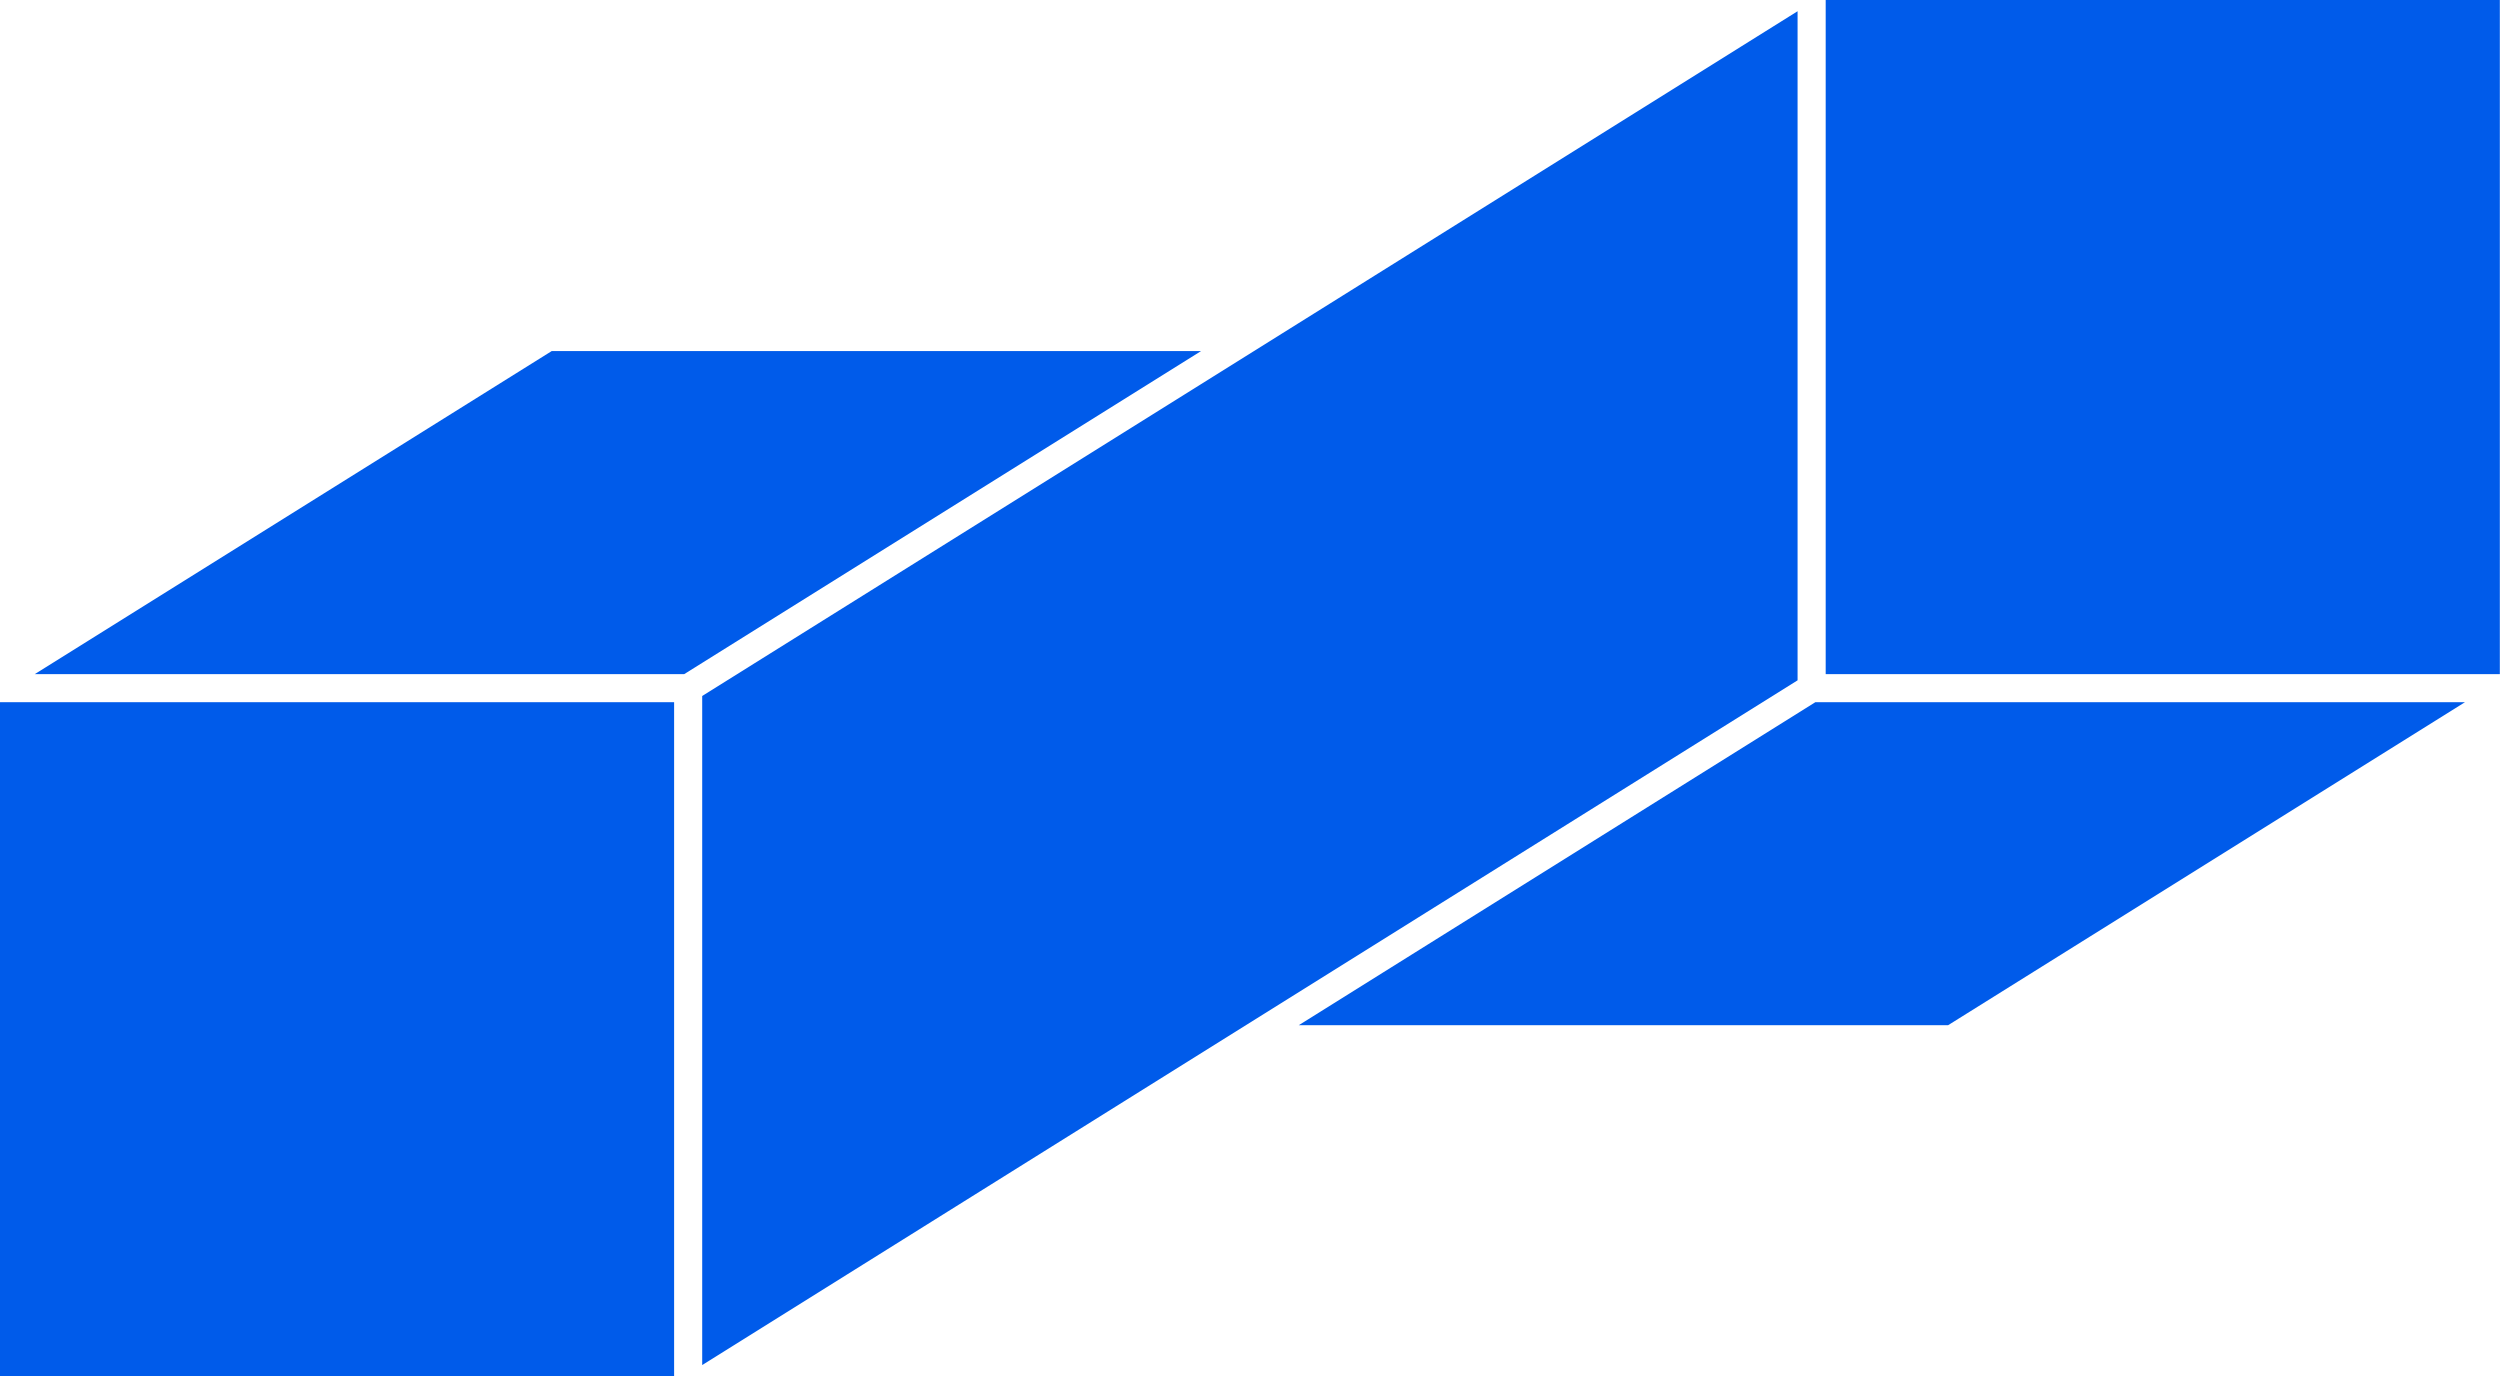
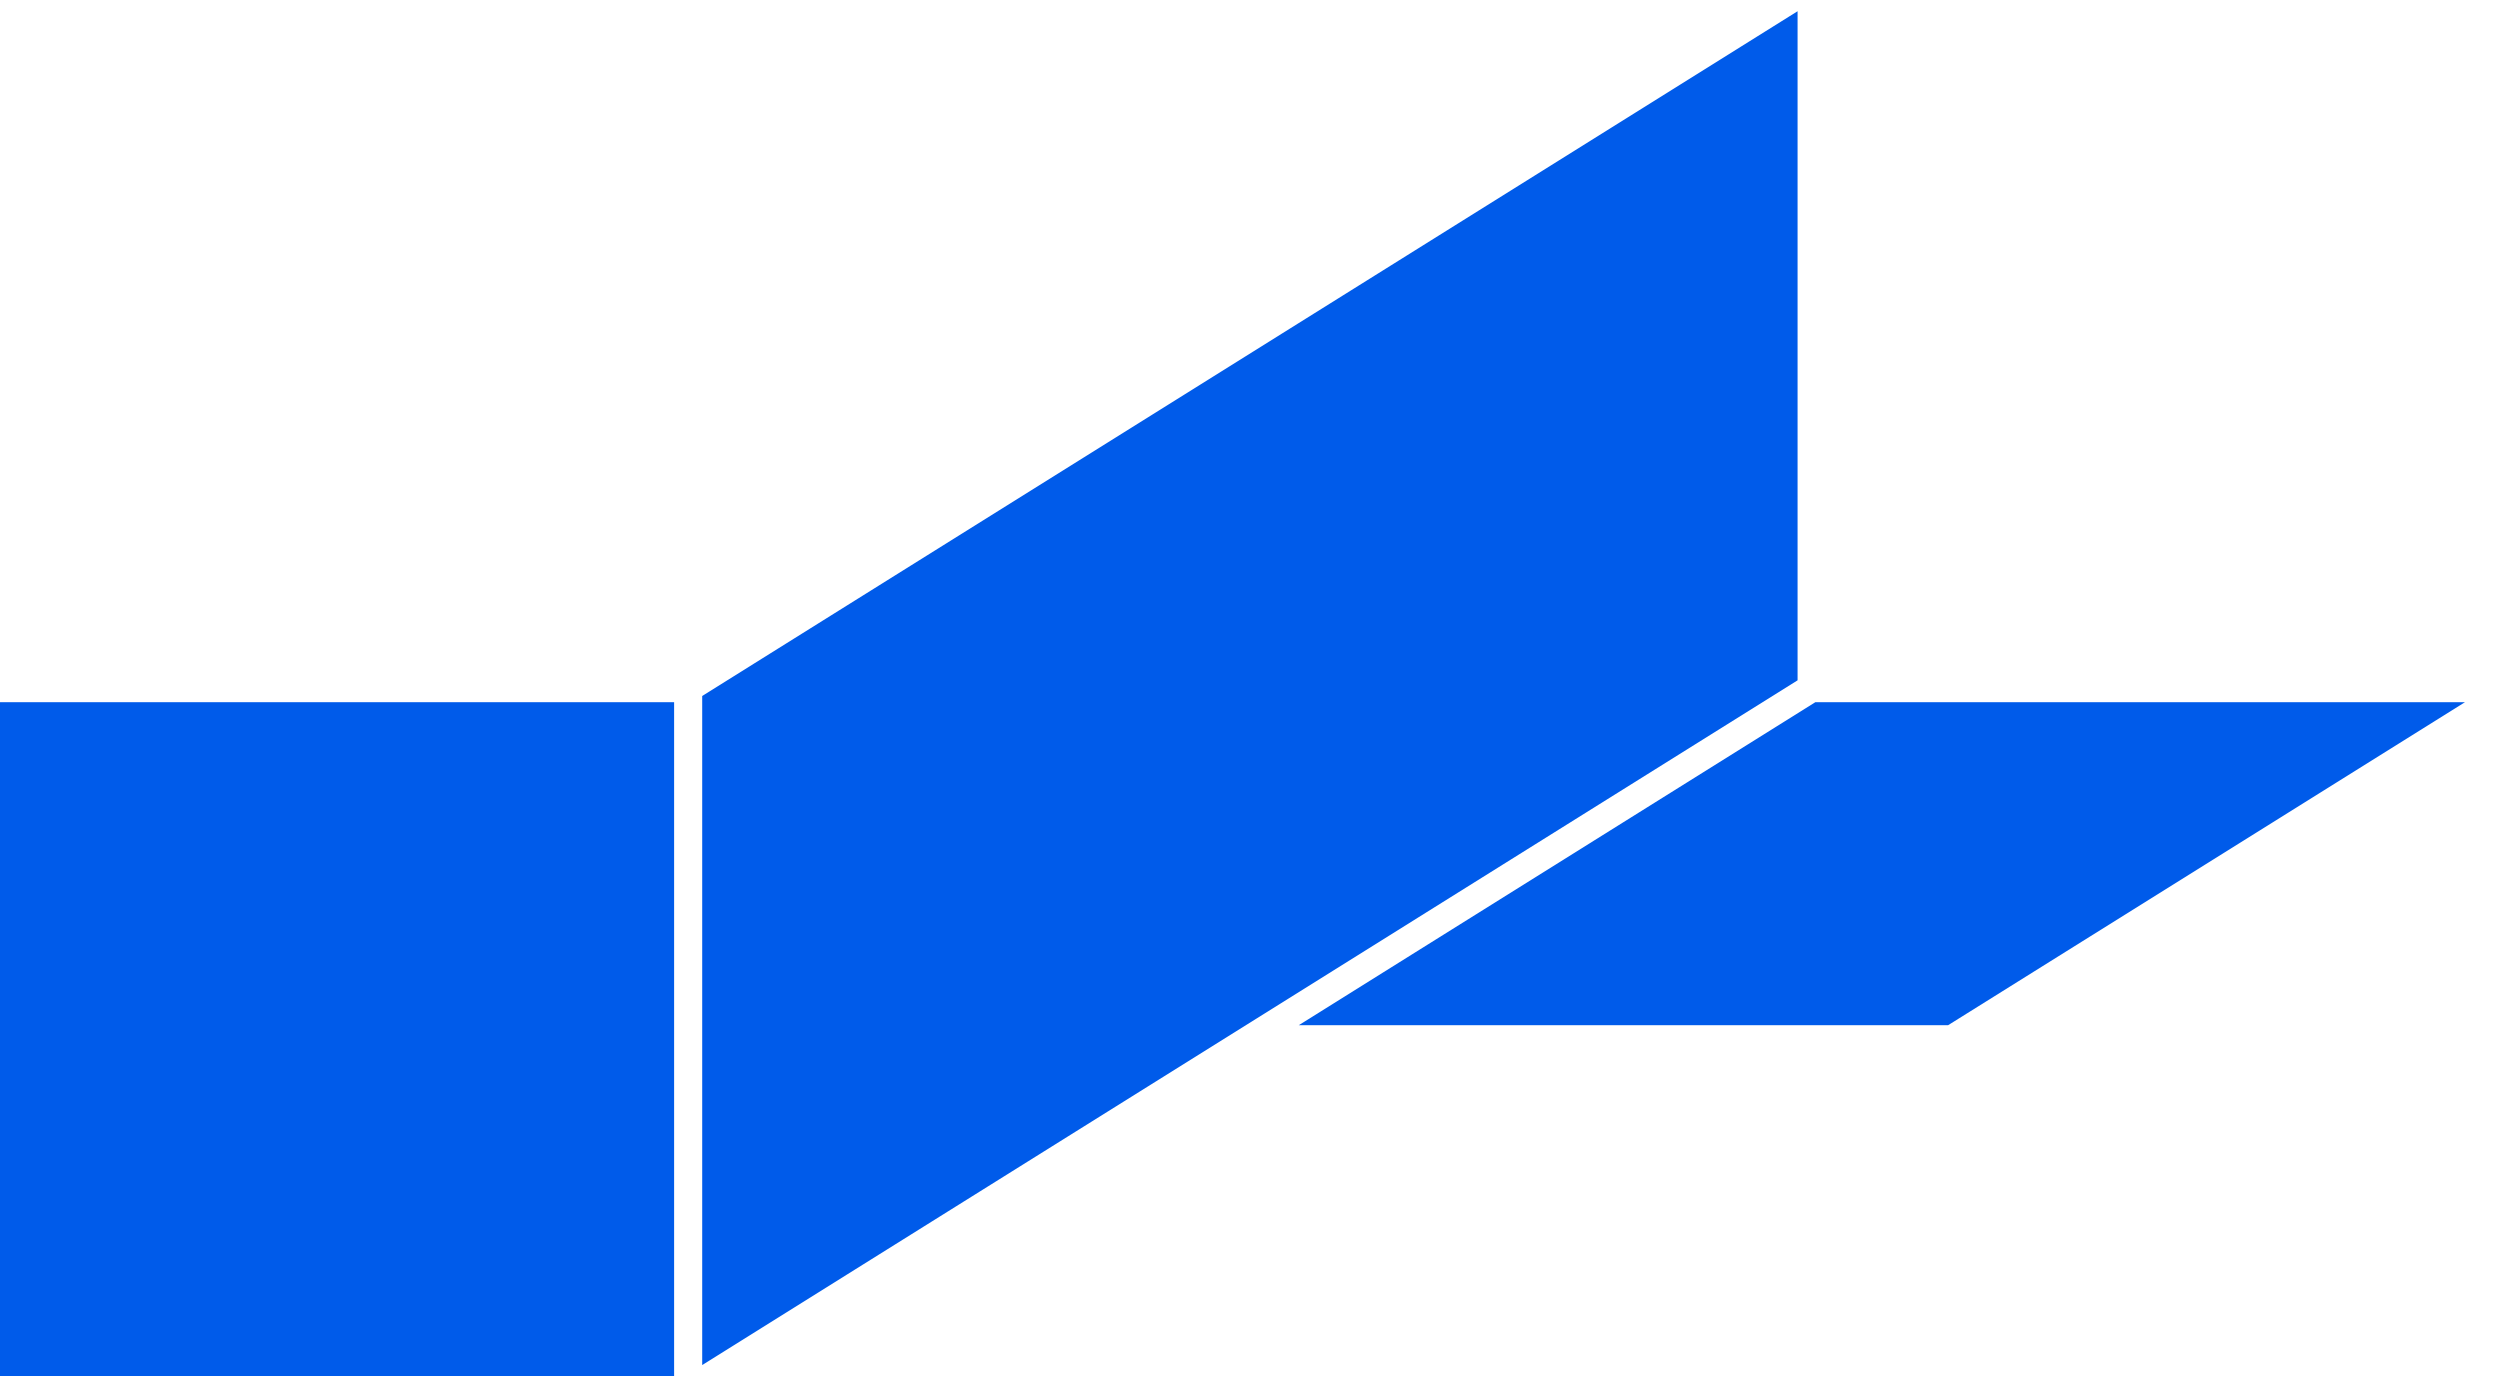
<svg xmlns="http://www.w3.org/2000/svg" viewBox="18.163 128.325 463.041 254.933">
  <g transform="matrix(3.781, 0, 0, 3.781, 18.163, 128.325)">
    <svg viewBox="0 0 122.457 67.42" height="67.42" width="122.457">
      <g>
        <svg version="1.1" x="0" y="0" viewBox="1.39 20.99 87.22 48.02" enable-background="new 0 0 90 90" height="67.42" width="122.457" class="icon-icon-0" data-fill-palette-color="accent" id="icon-0">
          <rect x="1.39" y="45.49" width="23.52" height="23.52" fill="#005bea" data-fill-palette-color="accent" />
-           <polygon points="43.294,33.24 25.263,44.51 2.604,44.51 20.638,33.24 " fill="#005bea" data-fill-palette-color="accent" />
          <polygon points="64.108,44.727 25.89,68.617 25.89,45.273 64.108,21.382 " fill="#005bea" data-fill-palette-color="accent" />
          <polygon points="64.728,45.49 87.394,45.49 69.36,56.76 46.704,56.76 " fill="#005bea" data-fill-palette-color="accent" />
-           <rect x="65.089" y="20.99" width="23.521" height="23.52" fill="#005bea" data-fill-palette-color="accent" />
        </svg>
      </g>
    </svg>
  </g>
</svg>